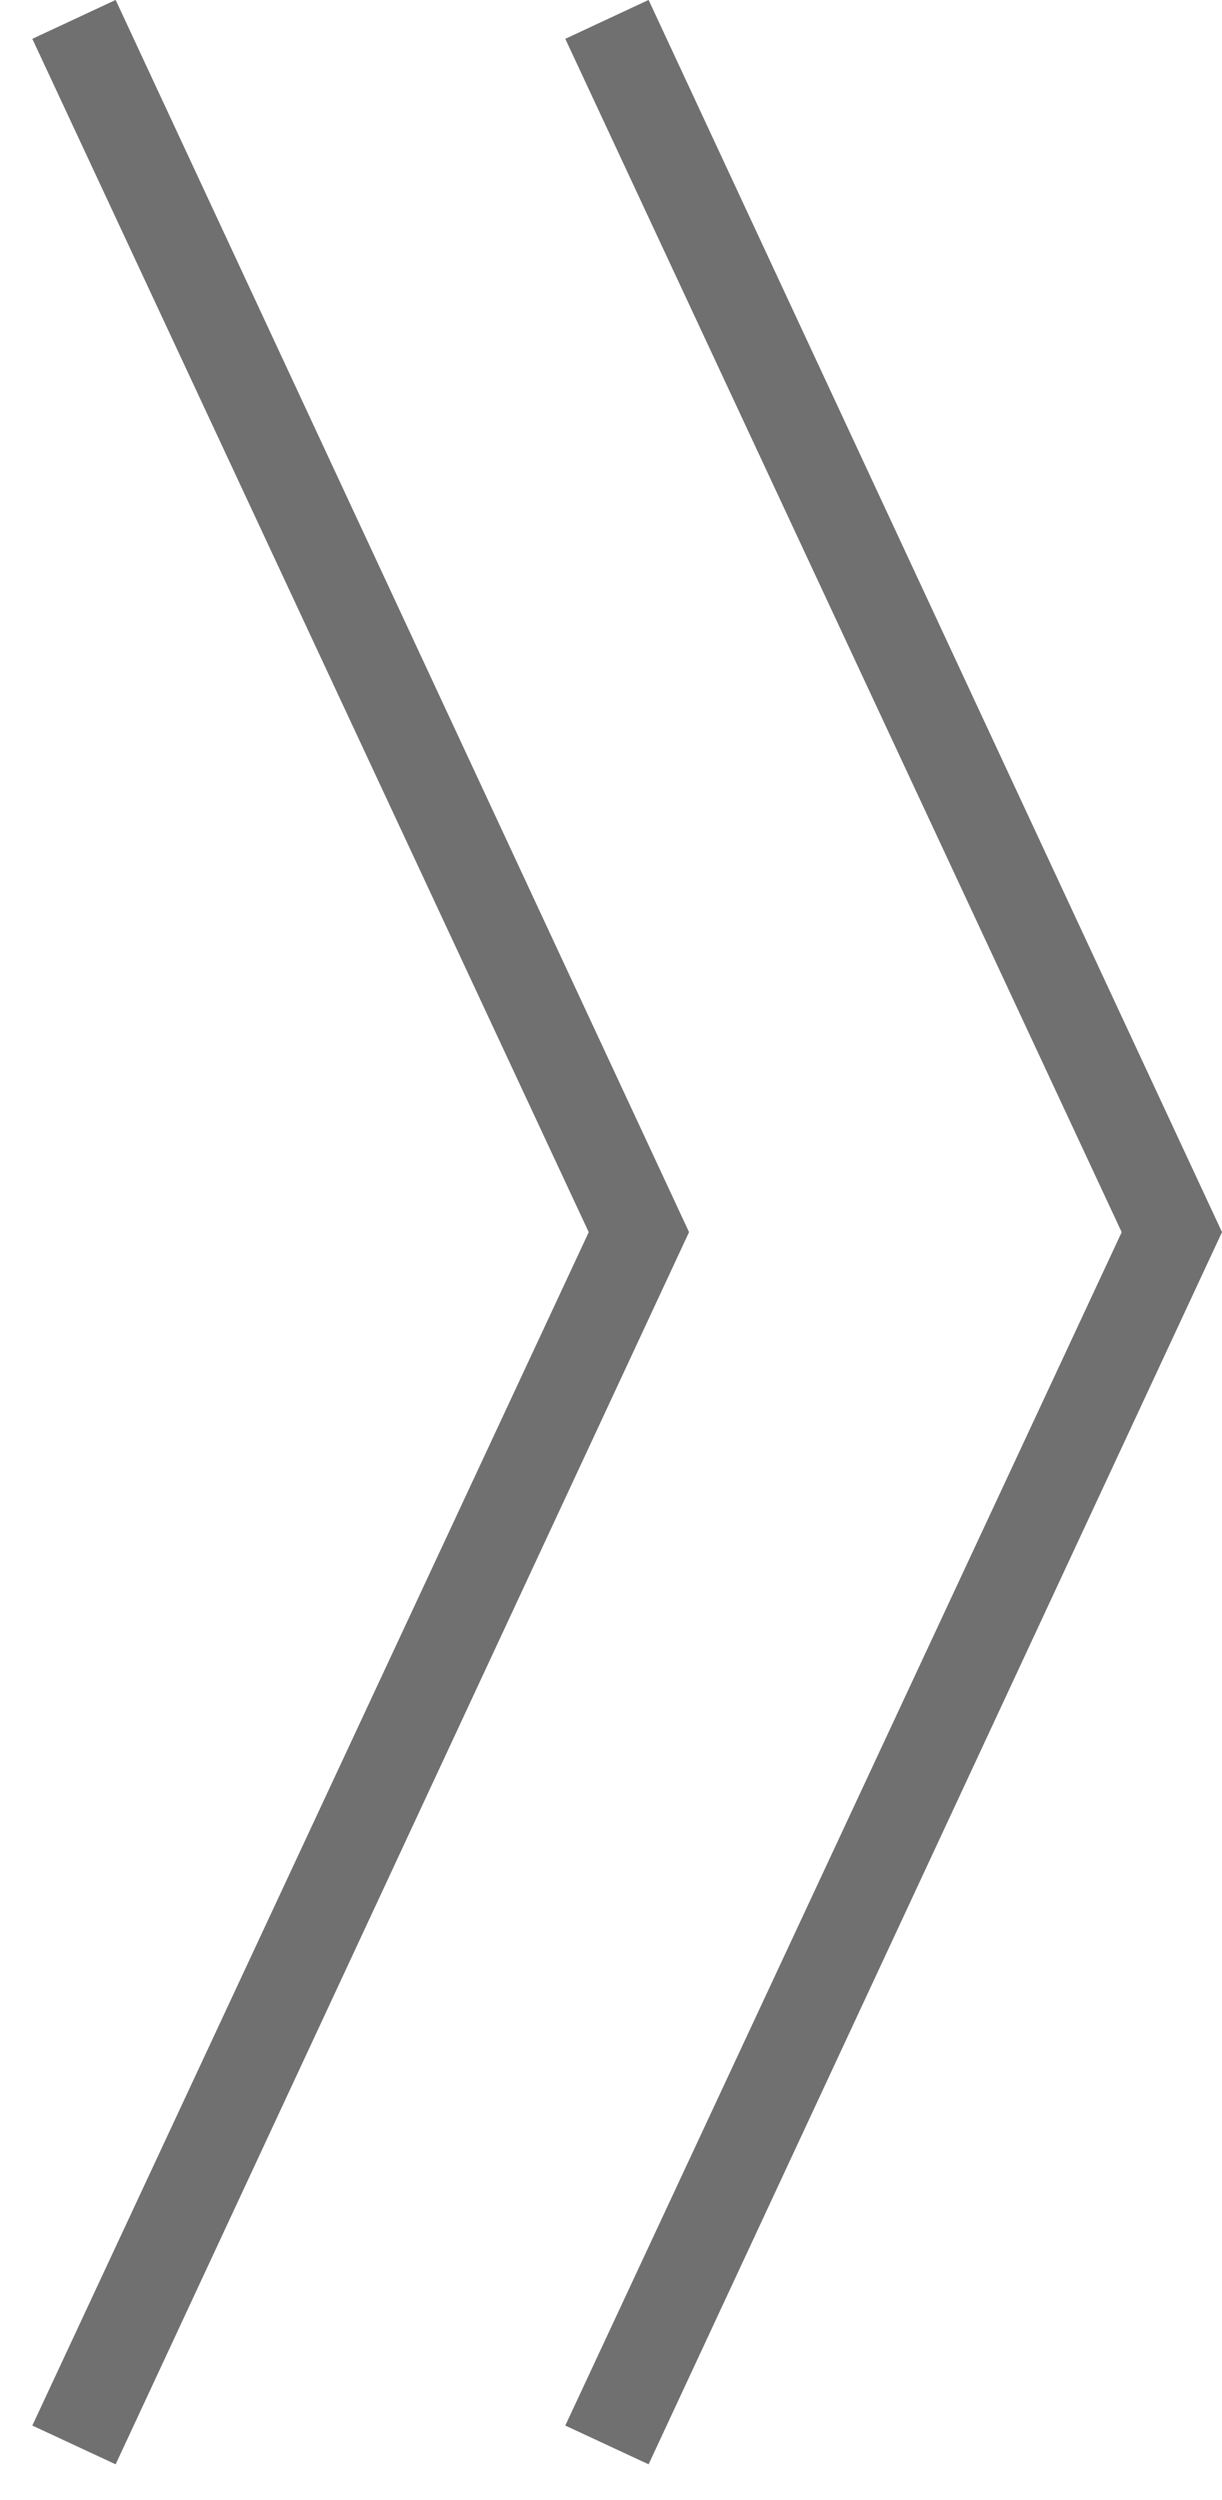
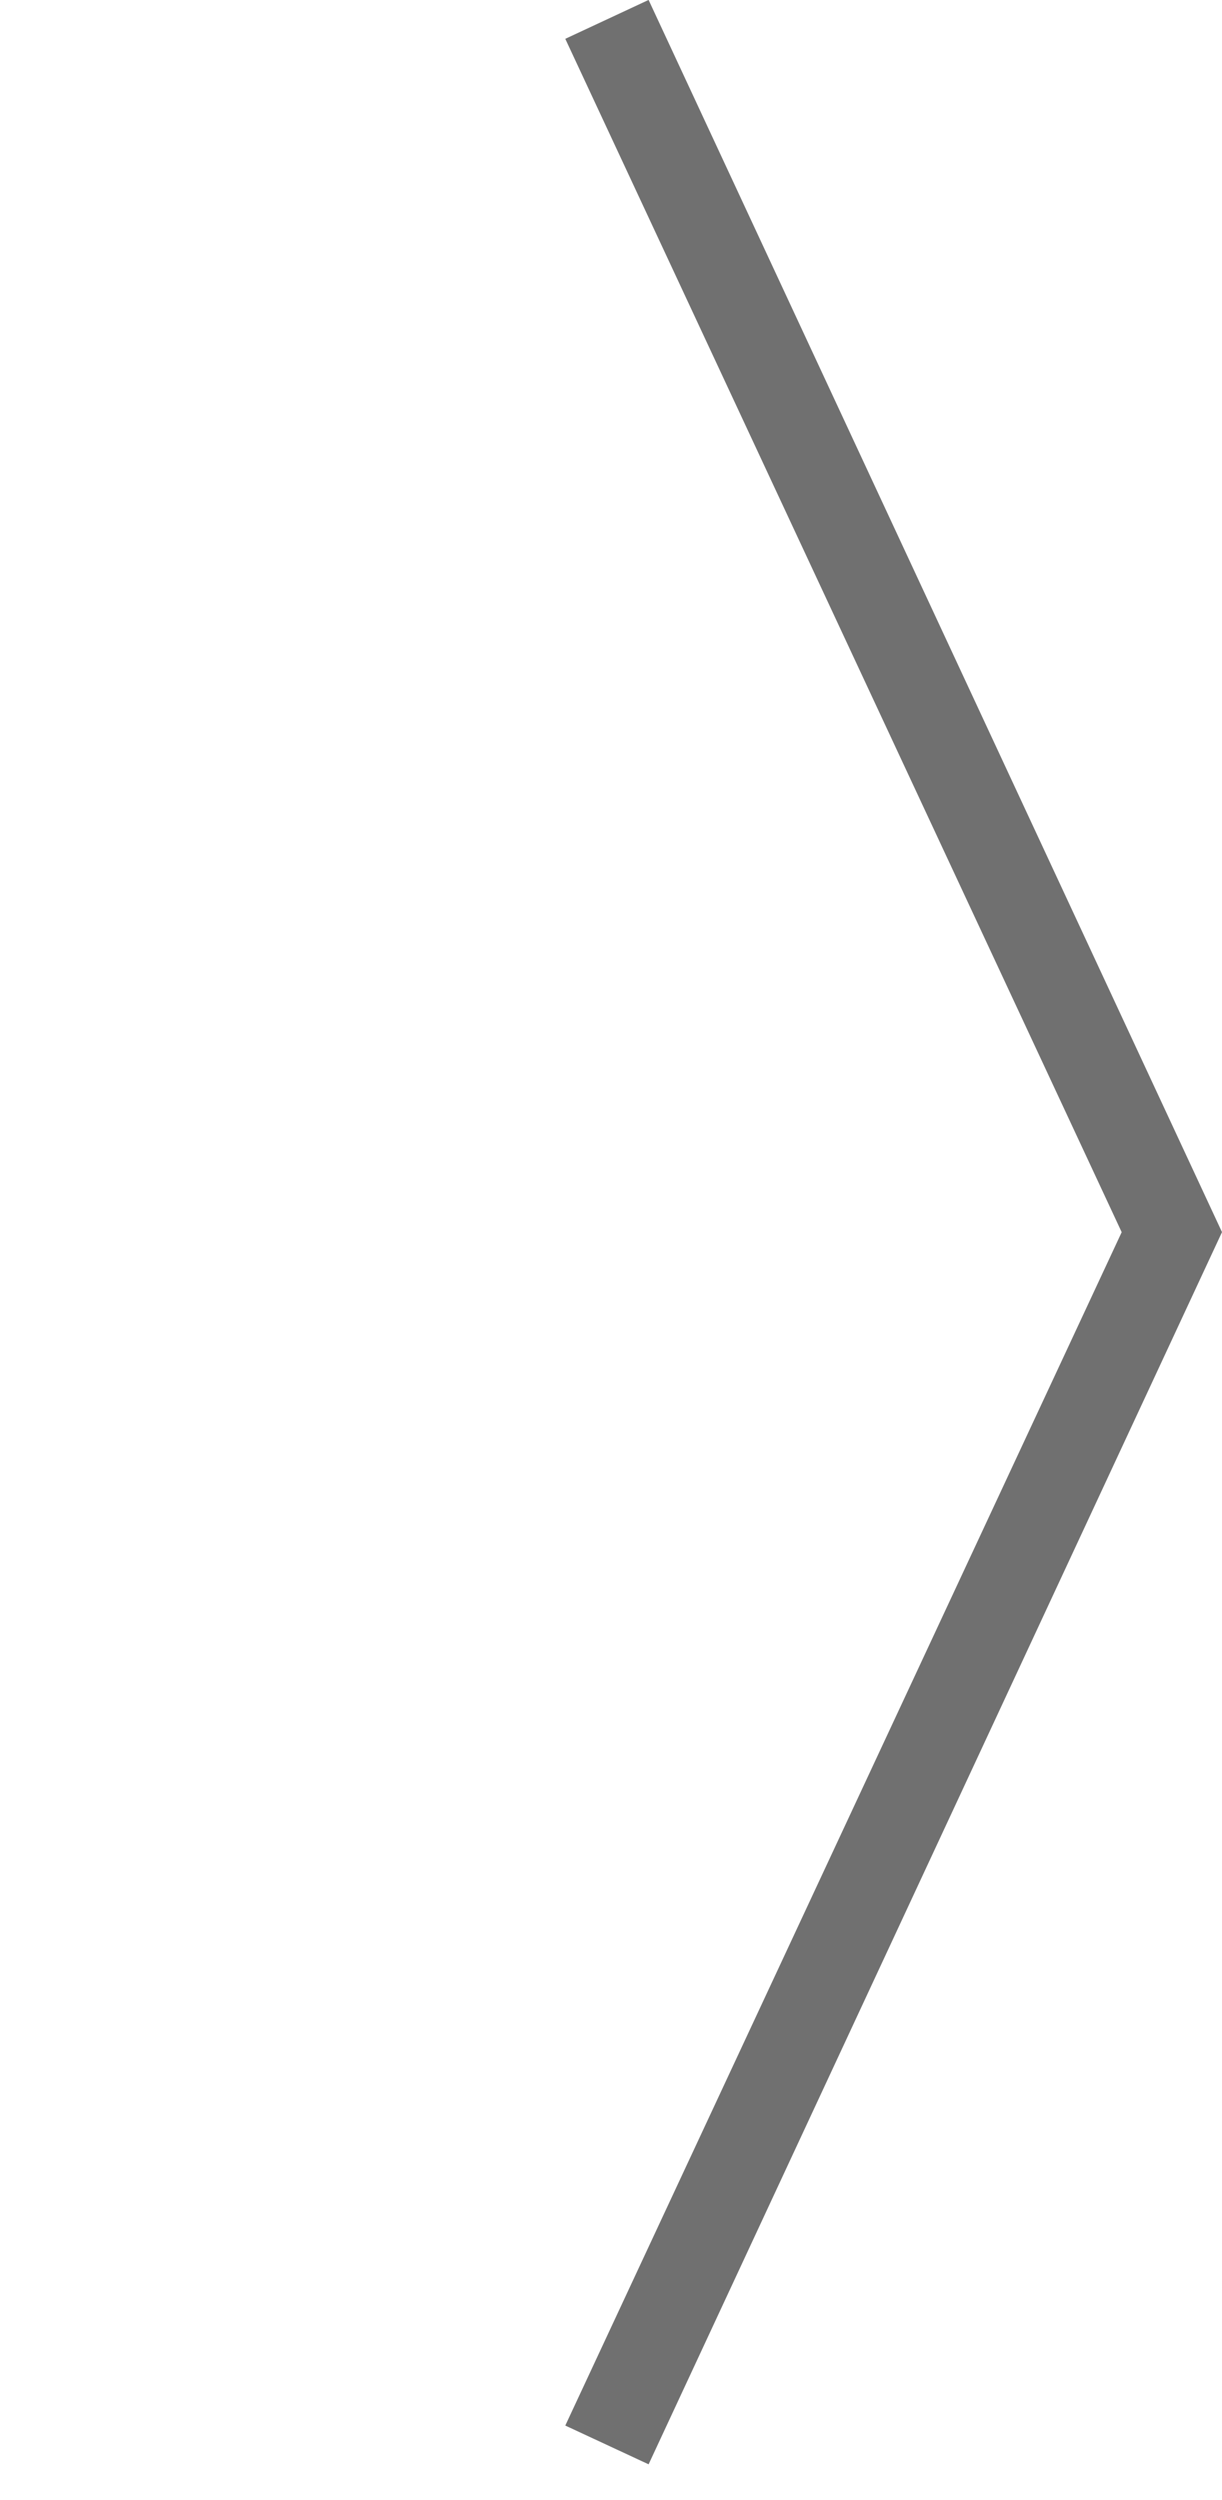
<svg xmlns="http://www.w3.org/2000/svg" width="22" height="45" viewBox="0 0 22 45" version="1.1">
  <title>arrow-left</title>
  <g id="Page-1" stroke="none" stroke-width="1" fill="none" fill-rule="evenodd">
    <g id="arrow-left" transform="matrix(-1 0 0 1 24 -1)" fill="#707070" fill-rule="nonzero">
      <g id="Group_12" transform="rotate(90 12.209 12.209)">
        <g id="Group_10" transform="translate(.229 .092)">
          <path id="Path_43" d="M44.434 10.503L22.952 20.52 1.47 10.503l-.7 1.5 22.181 10.323 22.181-10.323z" />
-           <path id="Path_44" d="M44.434.908L22.952 10.925 1.47.908l-.7 1.5 22.181 10.323L45.132 2.408z" />
        </g>
      </g>
    </g>
  </g>
</svg>